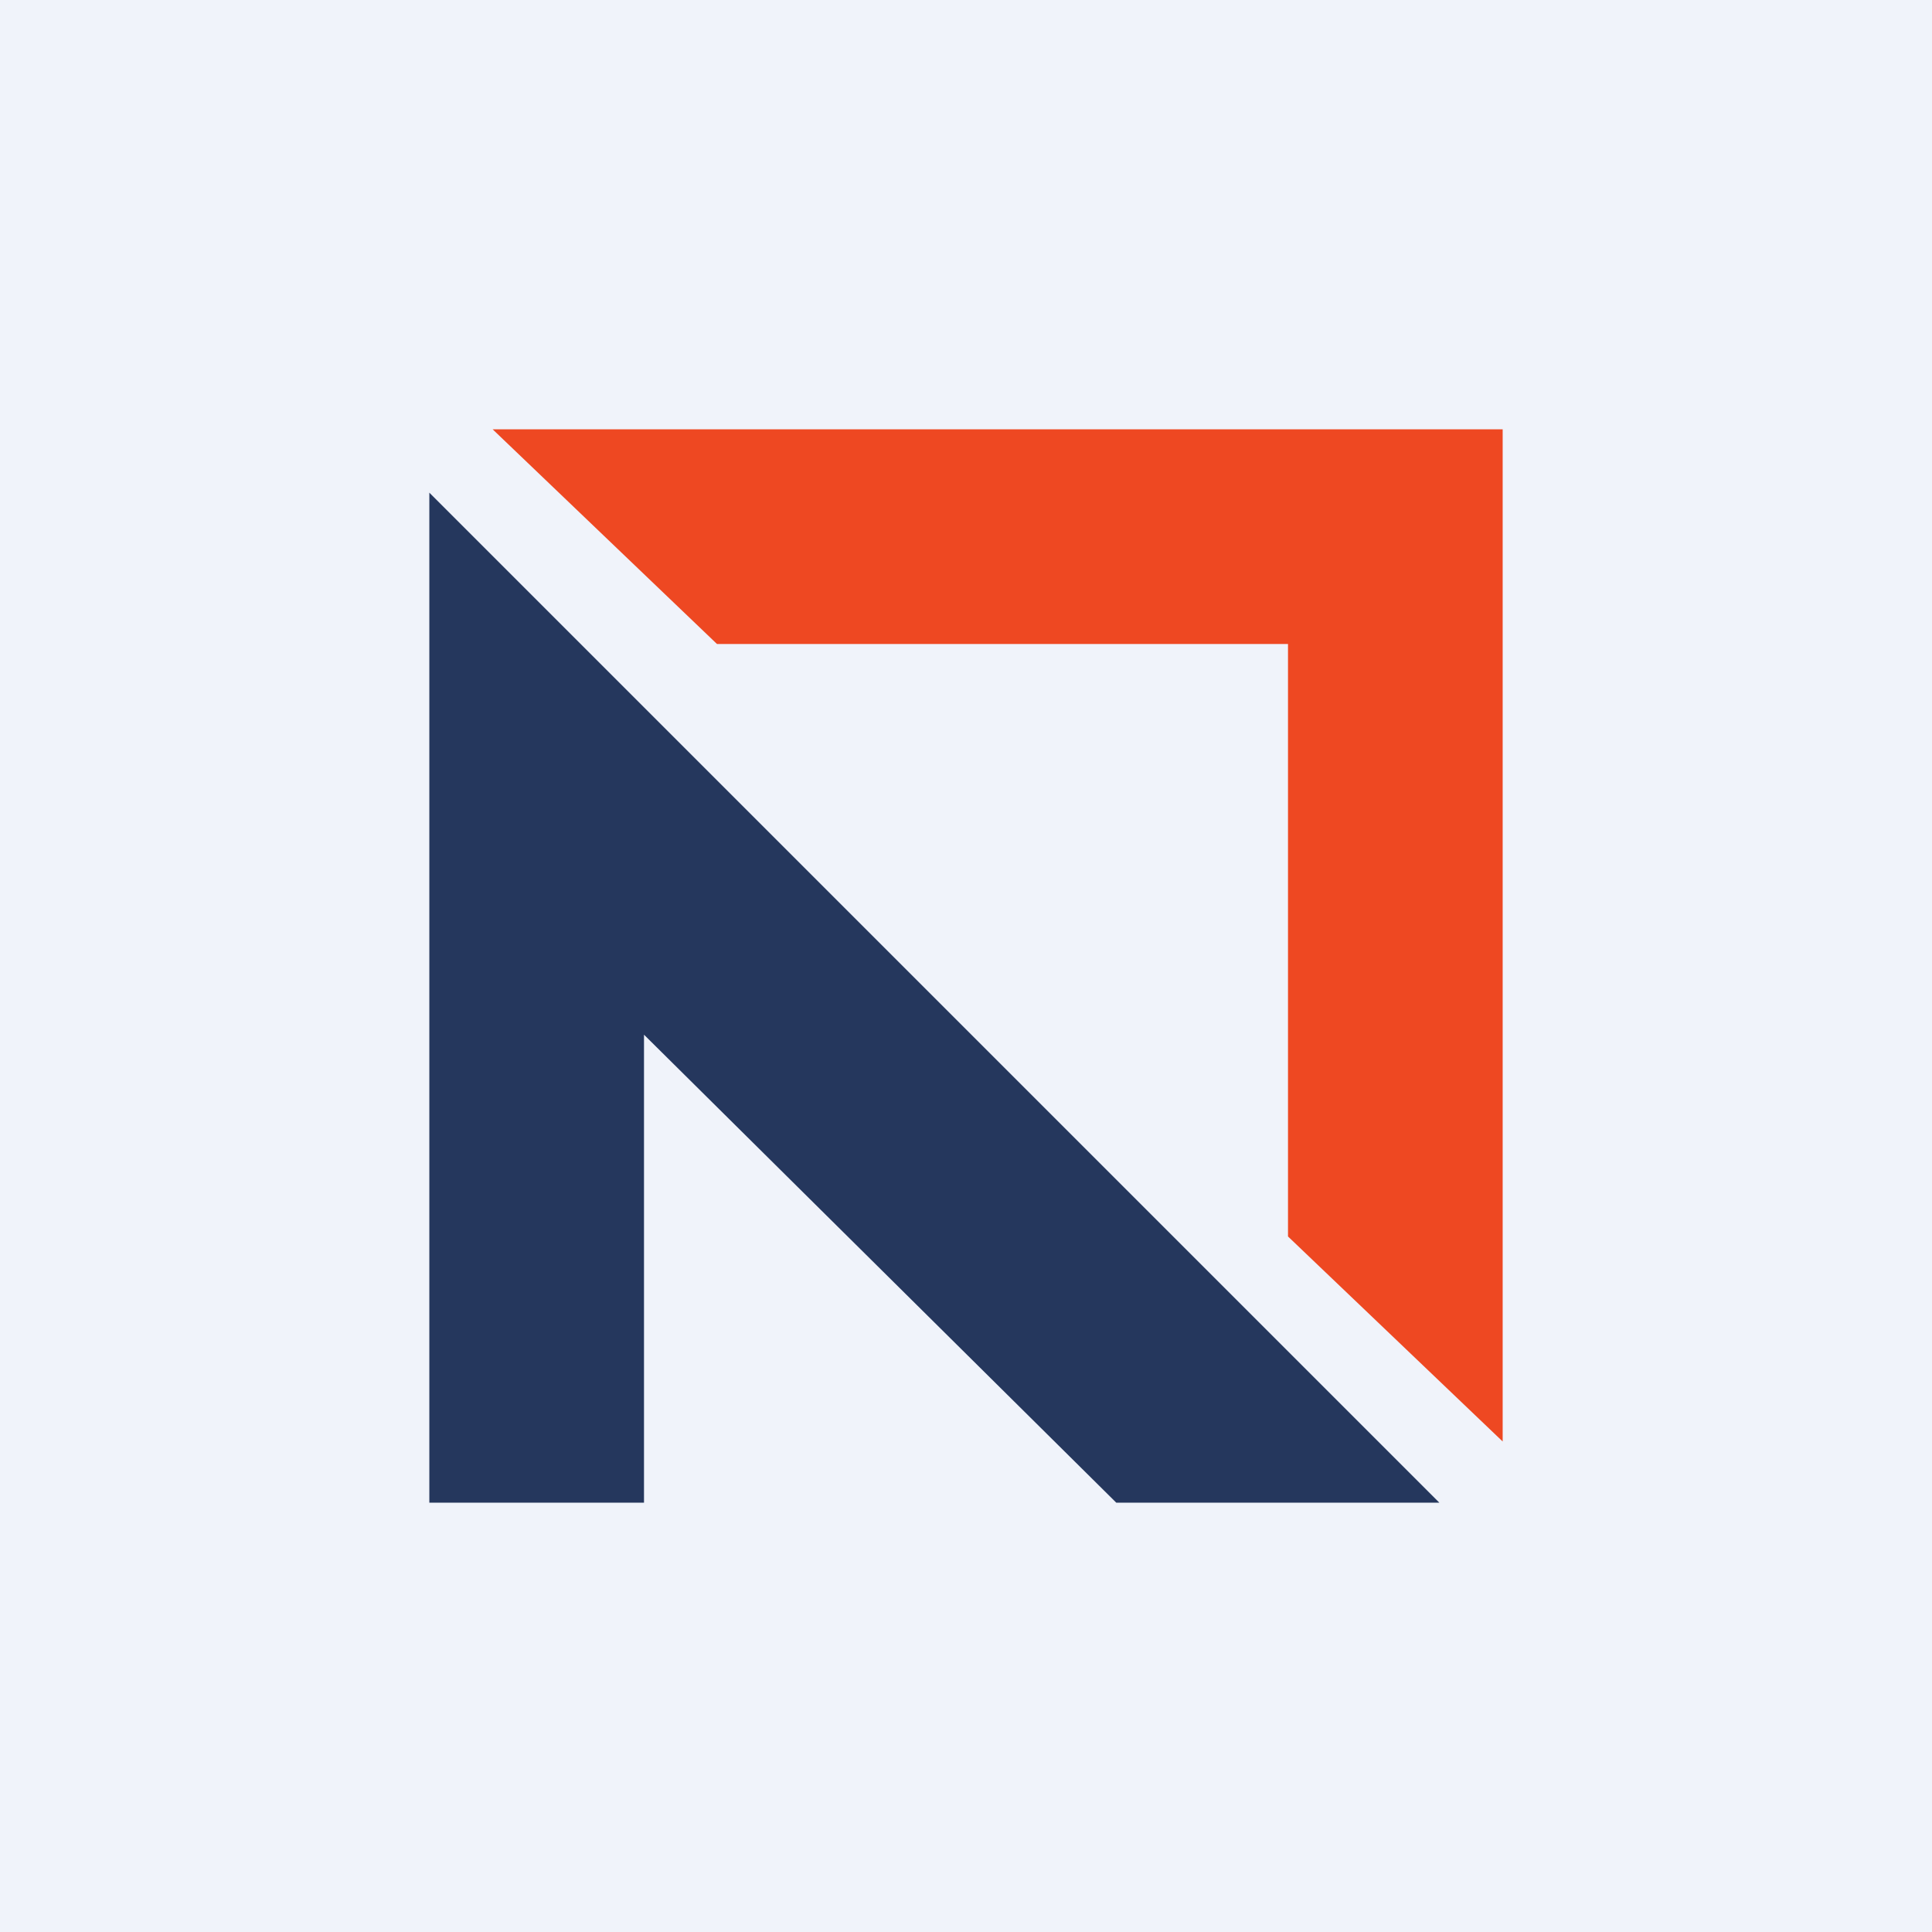
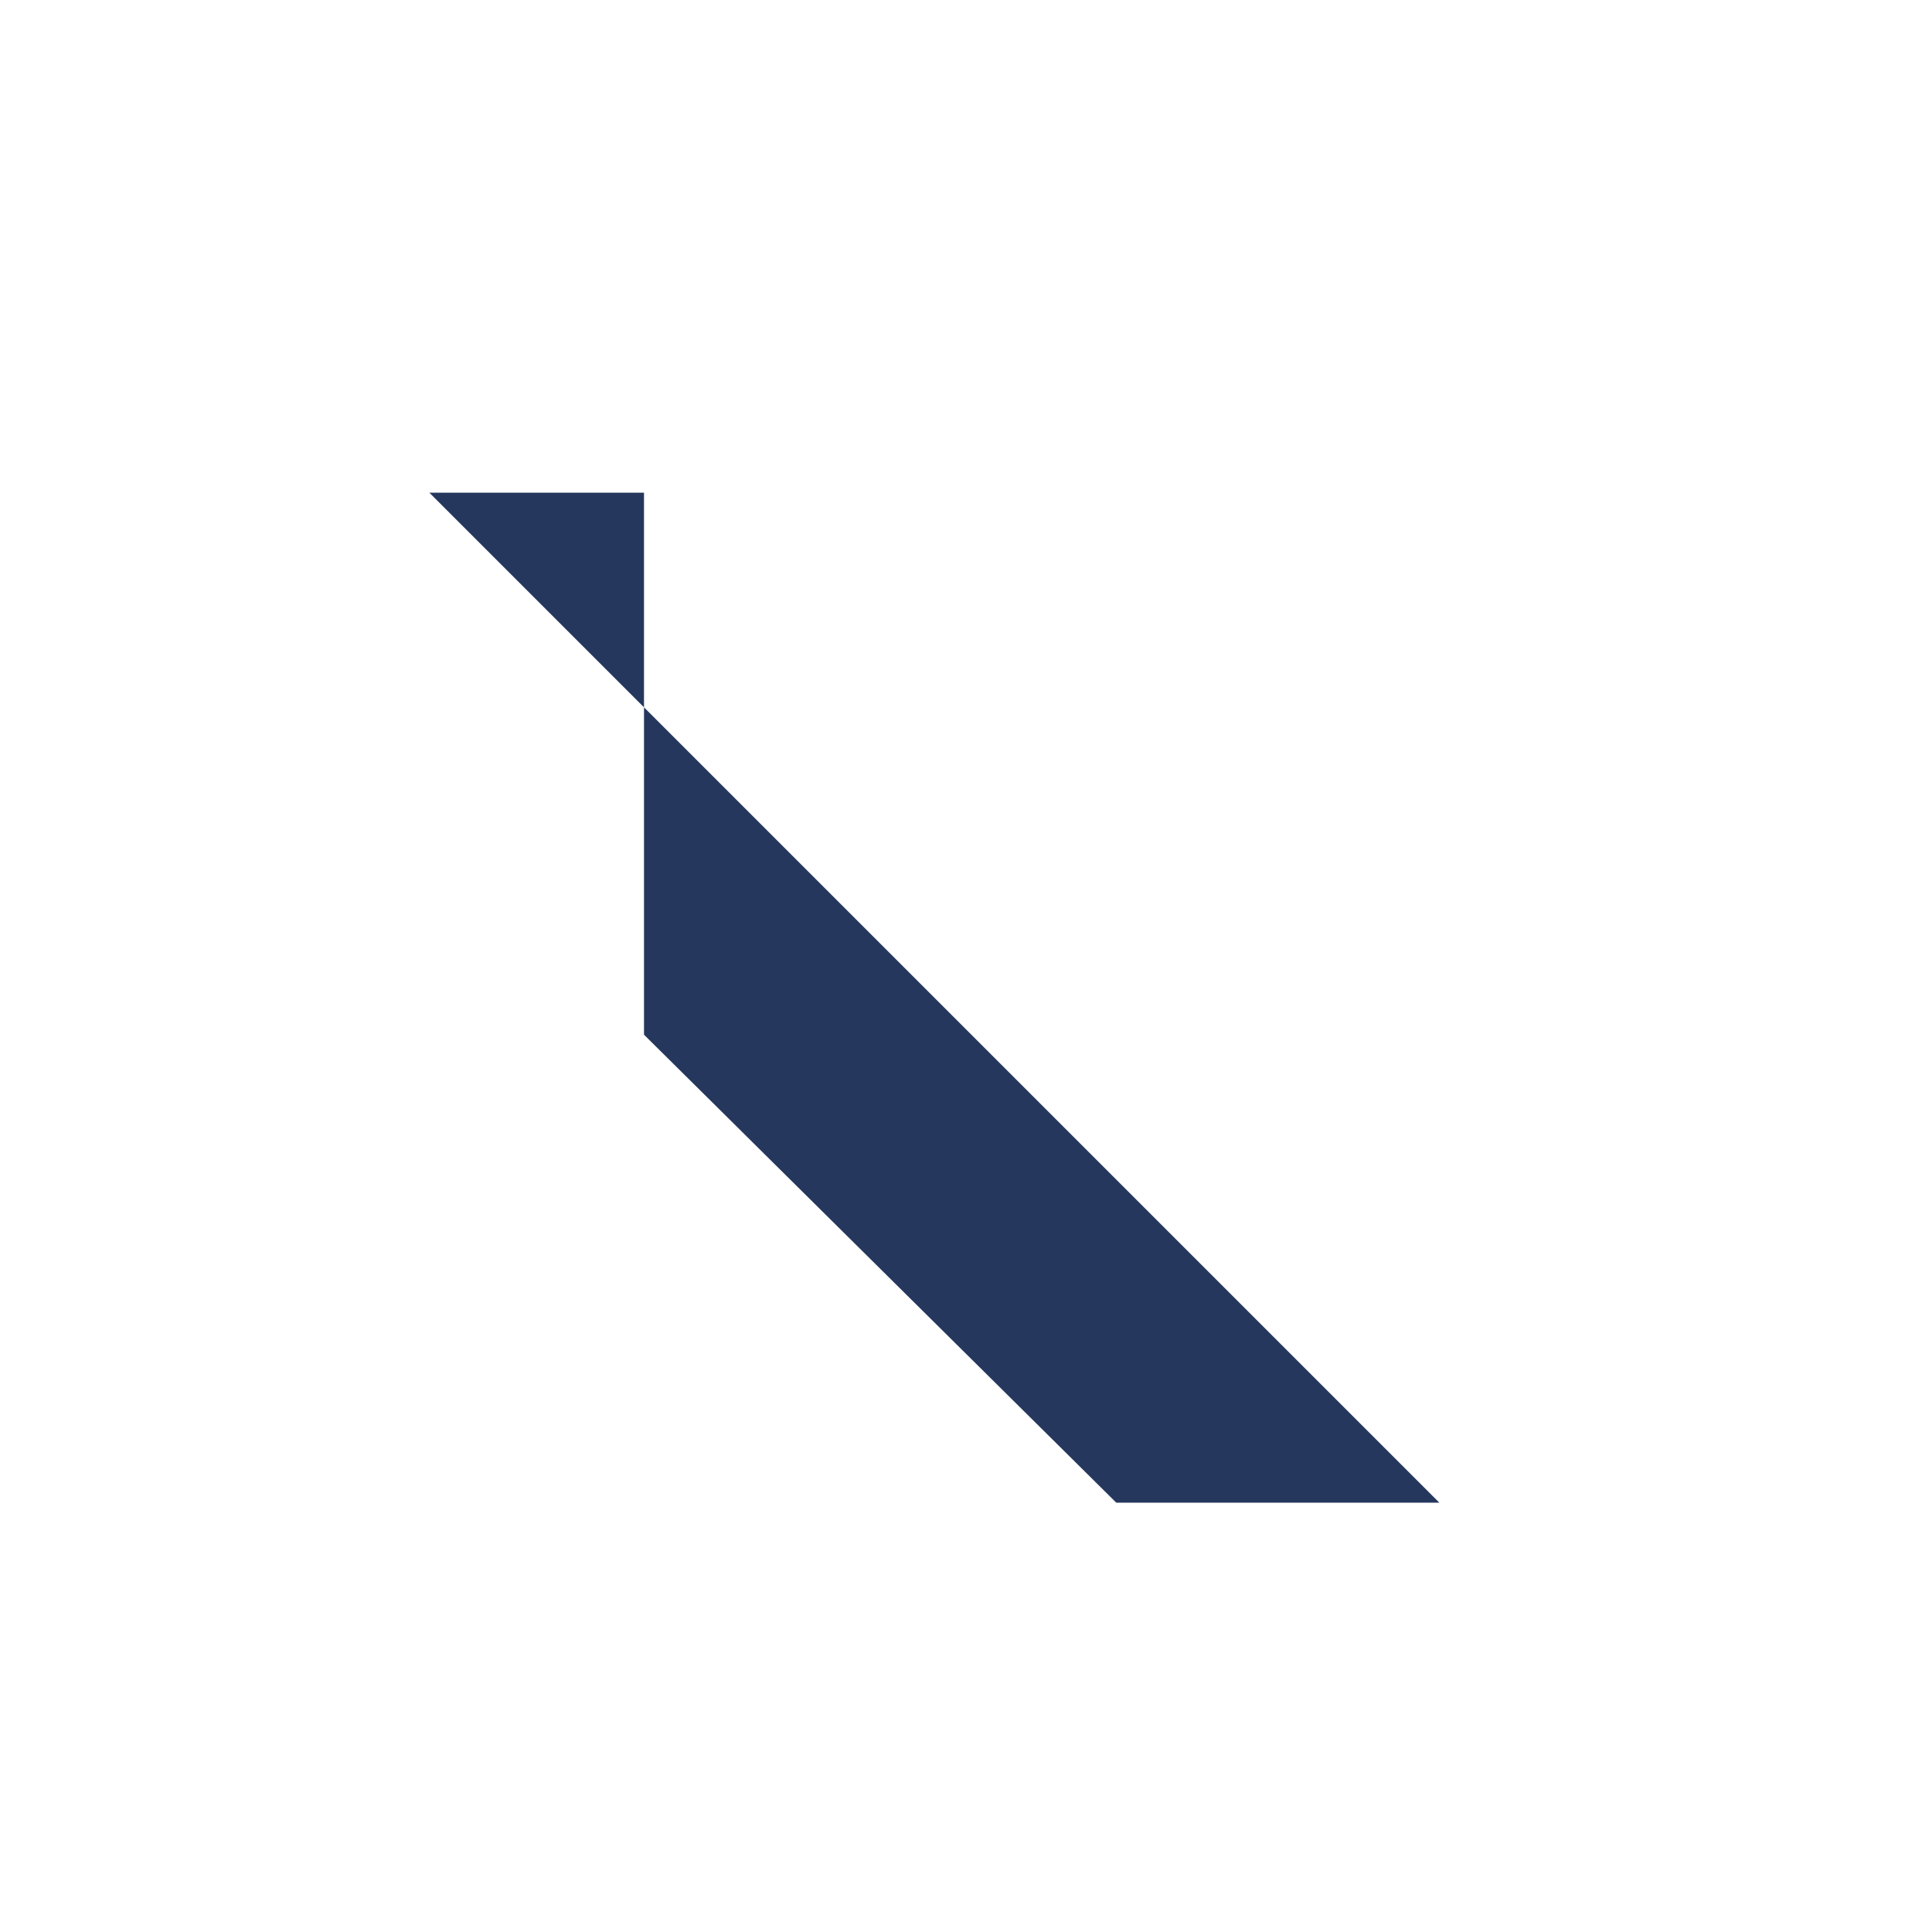
<svg xmlns="http://www.w3.org/2000/svg" width="18" height="18" viewBox="0 0 18 18">
-   <path fill="#F0F3FA" d="M0 0h18v18H0z" />
-   <path d="m4.59 4 2.09 2H12v5.52l2 1.91V4H4.59Z" fill="#EE4822" />
-   <path d="M4 4.59V14h2V9.64L10.4 14h3.01L4 4.59Z" fill="#25375D" />
+   <path d="M4 4.59h2V9.64L10.4 14h3.01L4 4.59Z" fill="#25375D" />
</svg>